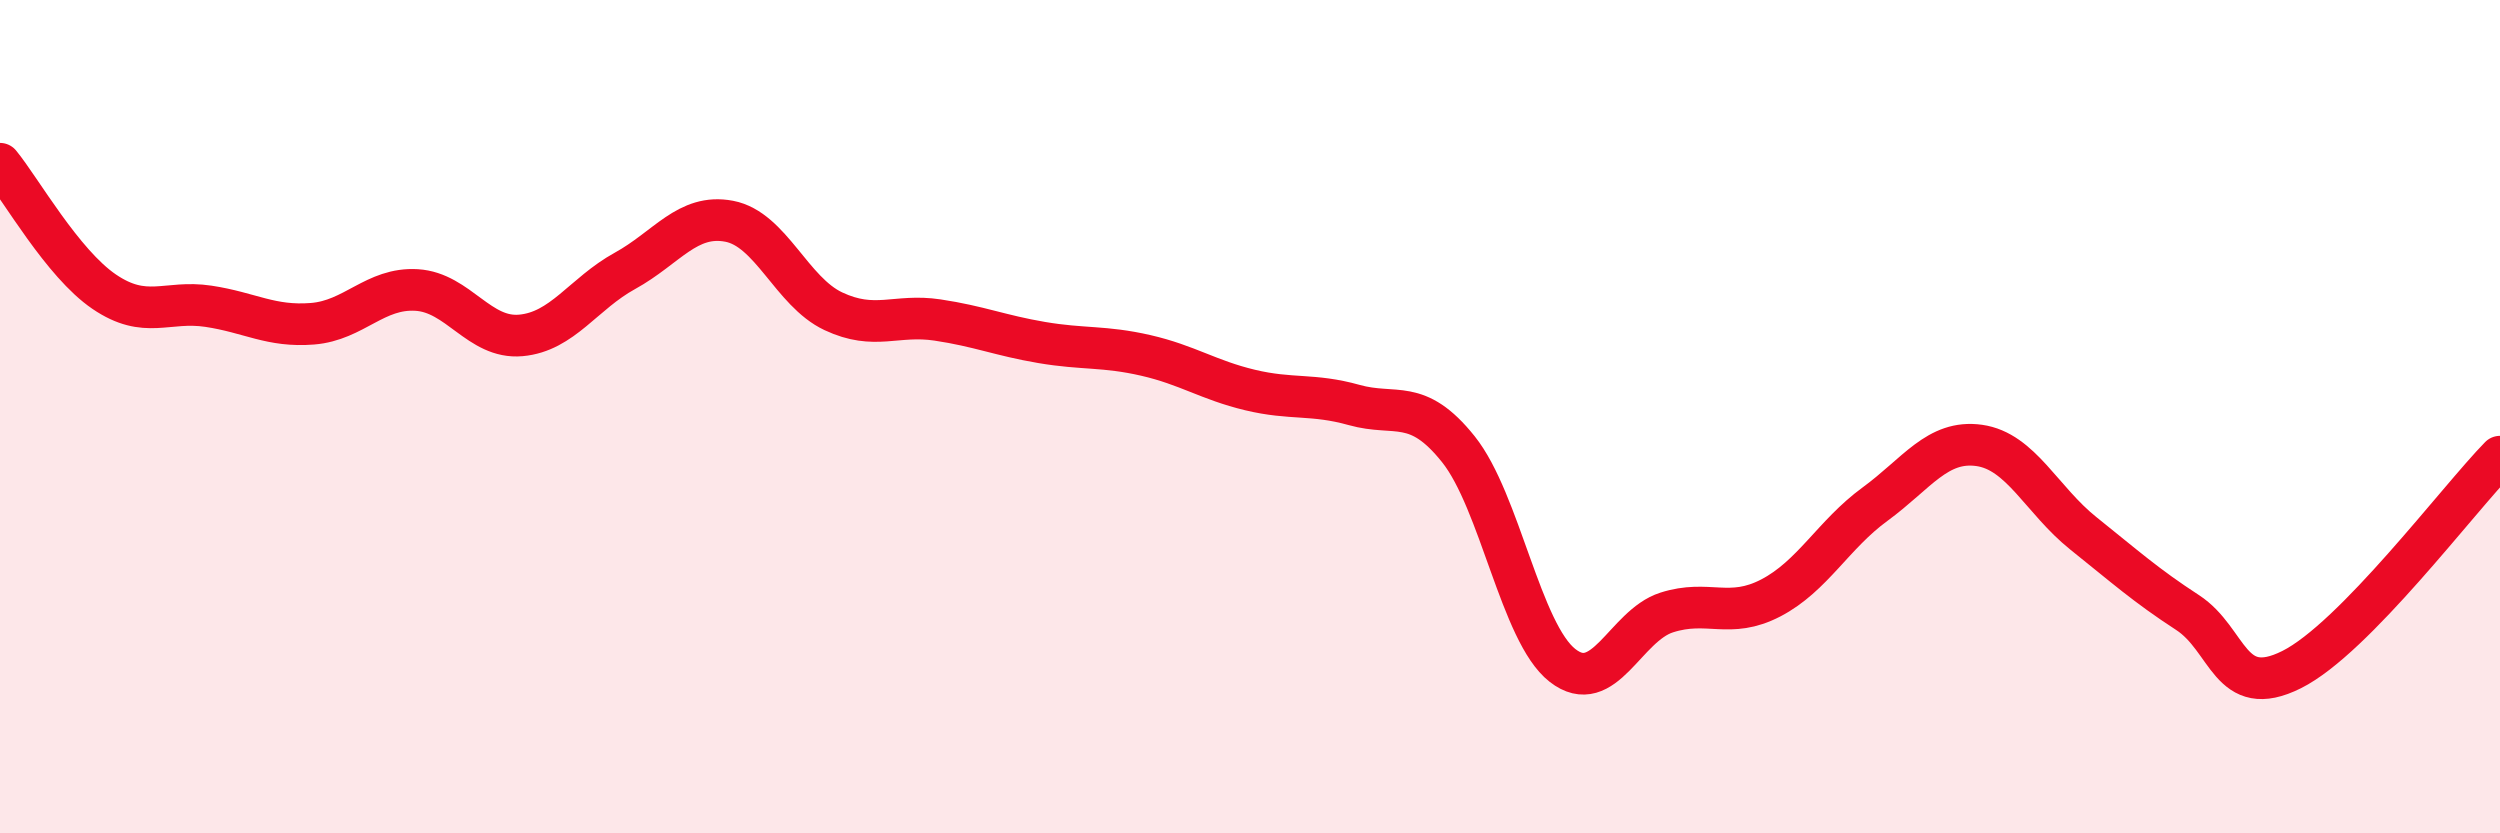
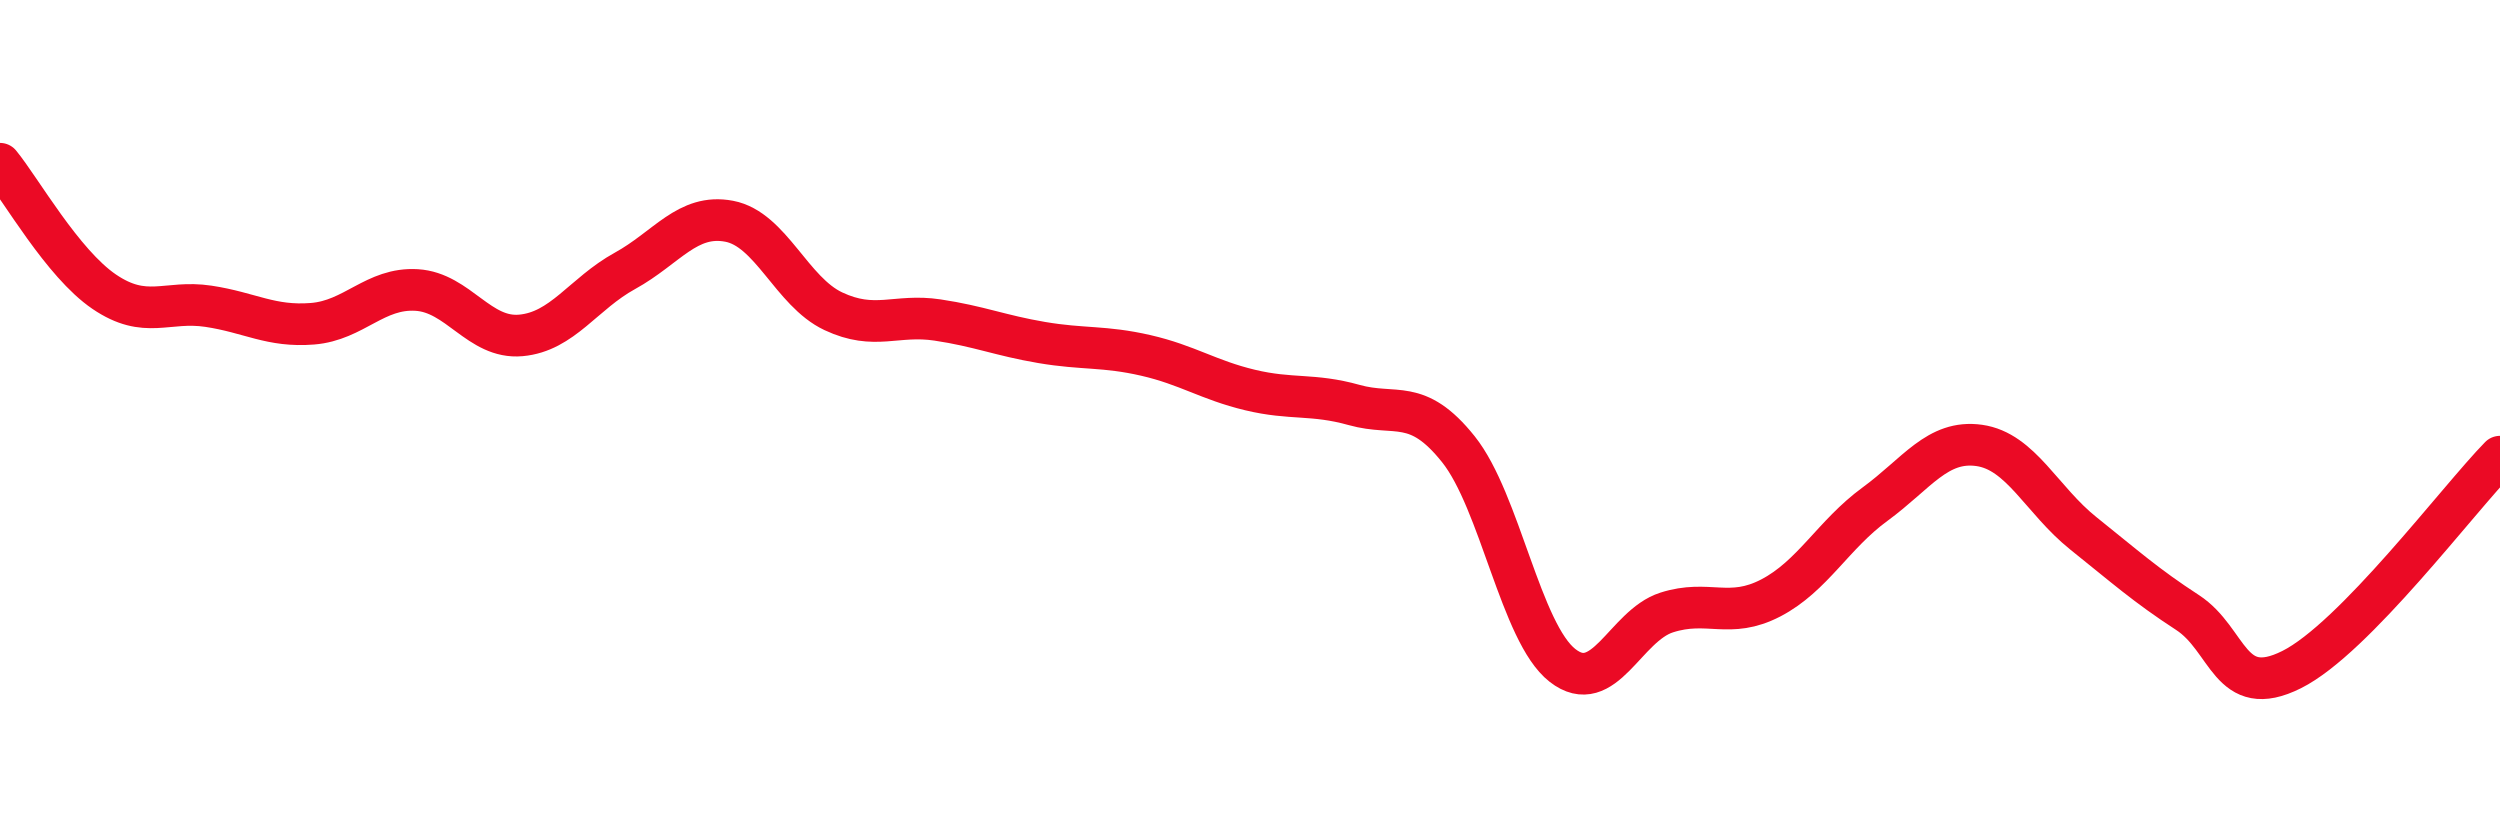
<svg xmlns="http://www.w3.org/2000/svg" width="60" height="20" viewBox="0 0 60 20">
-   <path d="M 0,3.93 C 0.5,4.54 1.5,6.32 2.5,7 C 3.5,7.68 4,7.2 5,7.35 C 6,7.5 6.5,7.85 7.5,7.77 C 8.5,7.69 9,6.9 10,6.96 C 11,7.02 11.5,8.14 12.5,8.05 C 13.5,7.96 14,7.05 15,6.5 C 16,5.95 16.5,5.12 17.5,5.31 C 18.5,5.5 19,7 20,7.47 C 21,7.94 21.5,7.53 22.5,7.68 C 23.5,7.83 24,8.05 25,8.22 C 26,8.39 26.5,8.3 27.5,8.53 C 28.5,8.76 29,9.12 30,9.36 C 31,9.6 31.5,9.44 32.5,9.72 C 33.5,10 34,9.53 35,10.78 C 36,12.03 36.5,15.19 37.5,15.97 C 38.5,16.75 39,15.02 40,14.7 C 41,14.38 41.5,14.87 42.5,14.35 C 43.5,13.83 44,12.83 45,12.1 C 46,11.37 46.5,10.55 47.5,10.69 C 48.5,10.83 49,12 50,12.8 C 51,13.6 51.5,14.05 52.5,14.7 C 53.5,15.35 53.5,16.82 55,16.07 C 56.5,15.32 59,11.98 60,10.96L60 20L0 20Z" fill="#EB0A25" opacity="0.1" stroke-linecap="round" stroke-linejoin="round" />
  <path d="M 0,3.93 C 0.5,4.54 1.5,6.32 2.5,7 C 3.5,7.68 4,7.2 5,7.35 C 6,7.5 6.5,7.85 7.5,7.77 C 8.5,7.69 9,6.9 10,6.96 C 11,7.02 11.5,8.14 12.5,8.05 C 13.5,7.96 14,7.05 15,6.5 C 16,5.95 16.5,5.12 17.5,5.31 C 18.5,5.5 19,7 20,7.47 C 21,7.94 21.5,7.53 22.5,7.68 C 23.5,7.83 24,8.05 25,8.22 C 26,8.39 26.5,8.3 27.5,8.53 C 28.5,8.76 29,9.12 30,9.36 C 31,9.6 31.5,9.44 32.5,9.72 C 33.5,10 34,9.53 35,10.78 C 36,12.03 36.5,15.19 37.5,15.97 C 38.5,16.75 39,15.02 40,14.7 C 41,14.38 41.5,14.87 42.5,14.35 C 43.5,13.83 44,12.83 45,12.1 C 46,11.37 46.5,10.55 47.5,10.69 C 48.5,10.83 49,12 50,12.8 C 51,13.6 51.5,14.05 52.5,14.7 C 53.5,15.35 53.5,16.82 55,16.07 C 56.5,15.32 59,11.98 60,10.96" stroke="#EB0A25" stroke-width="1" fill="none" stroke-linecap="round" stroke-linejoin="round" />
</svg>